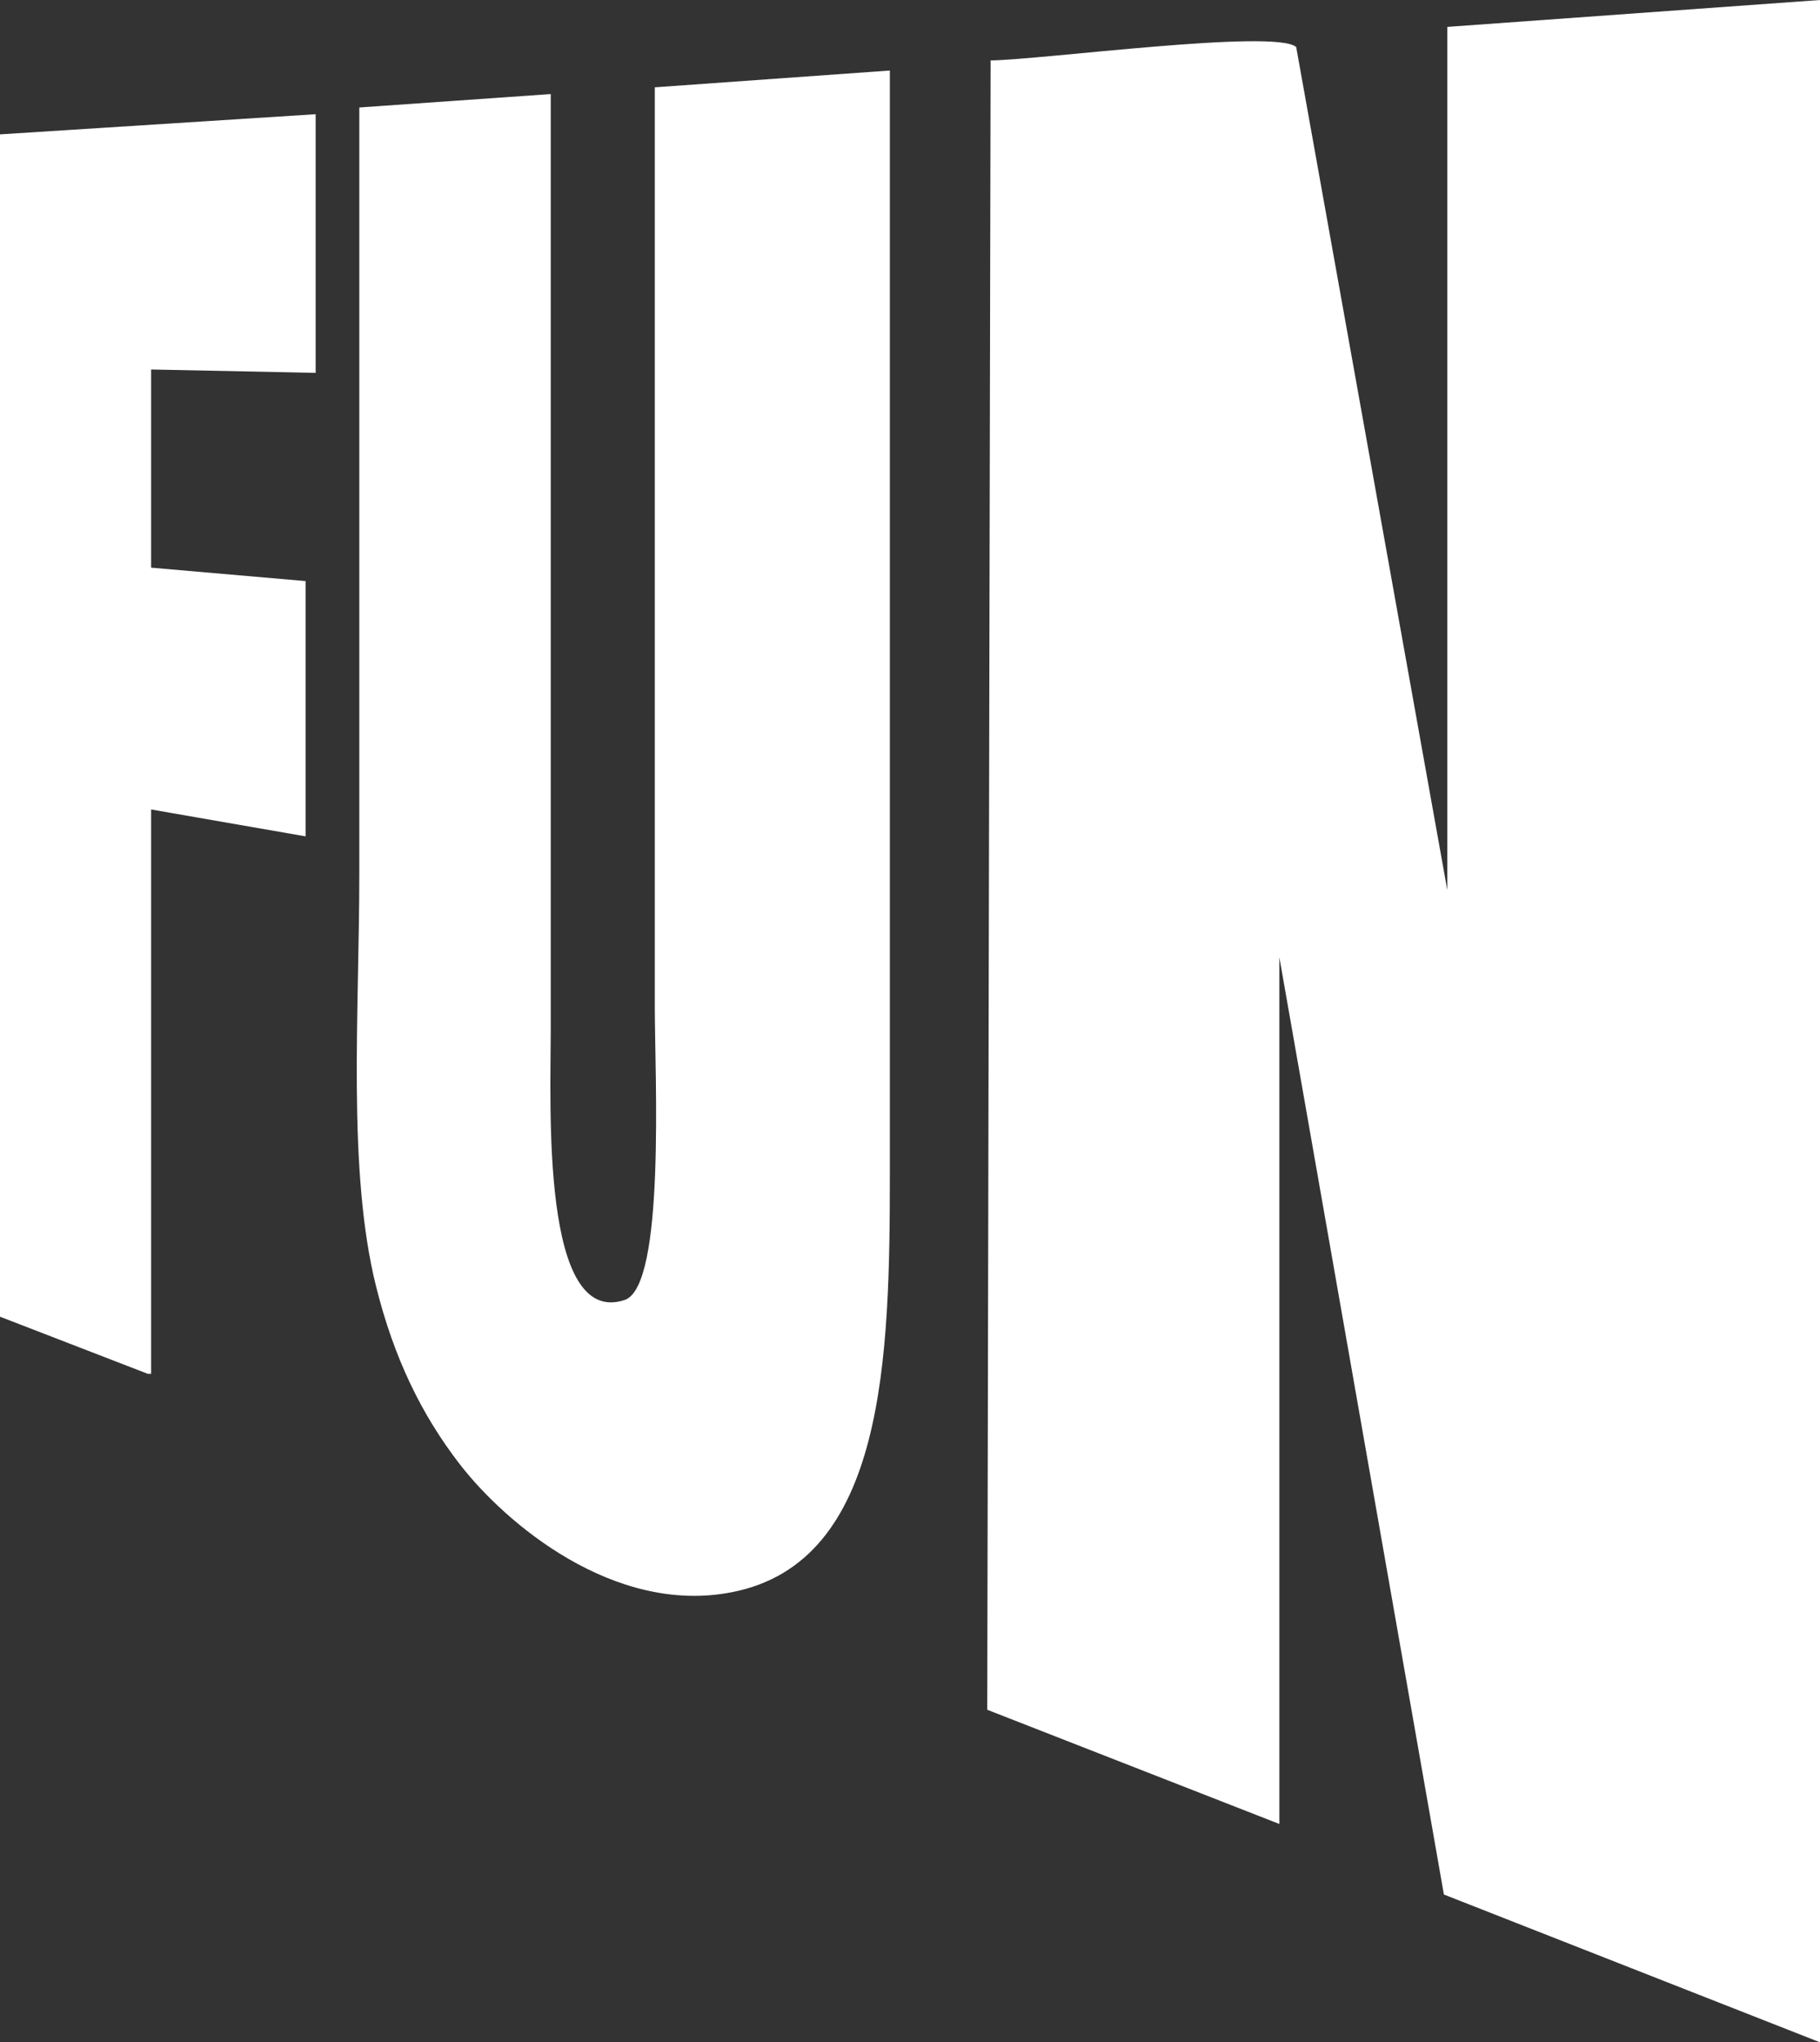
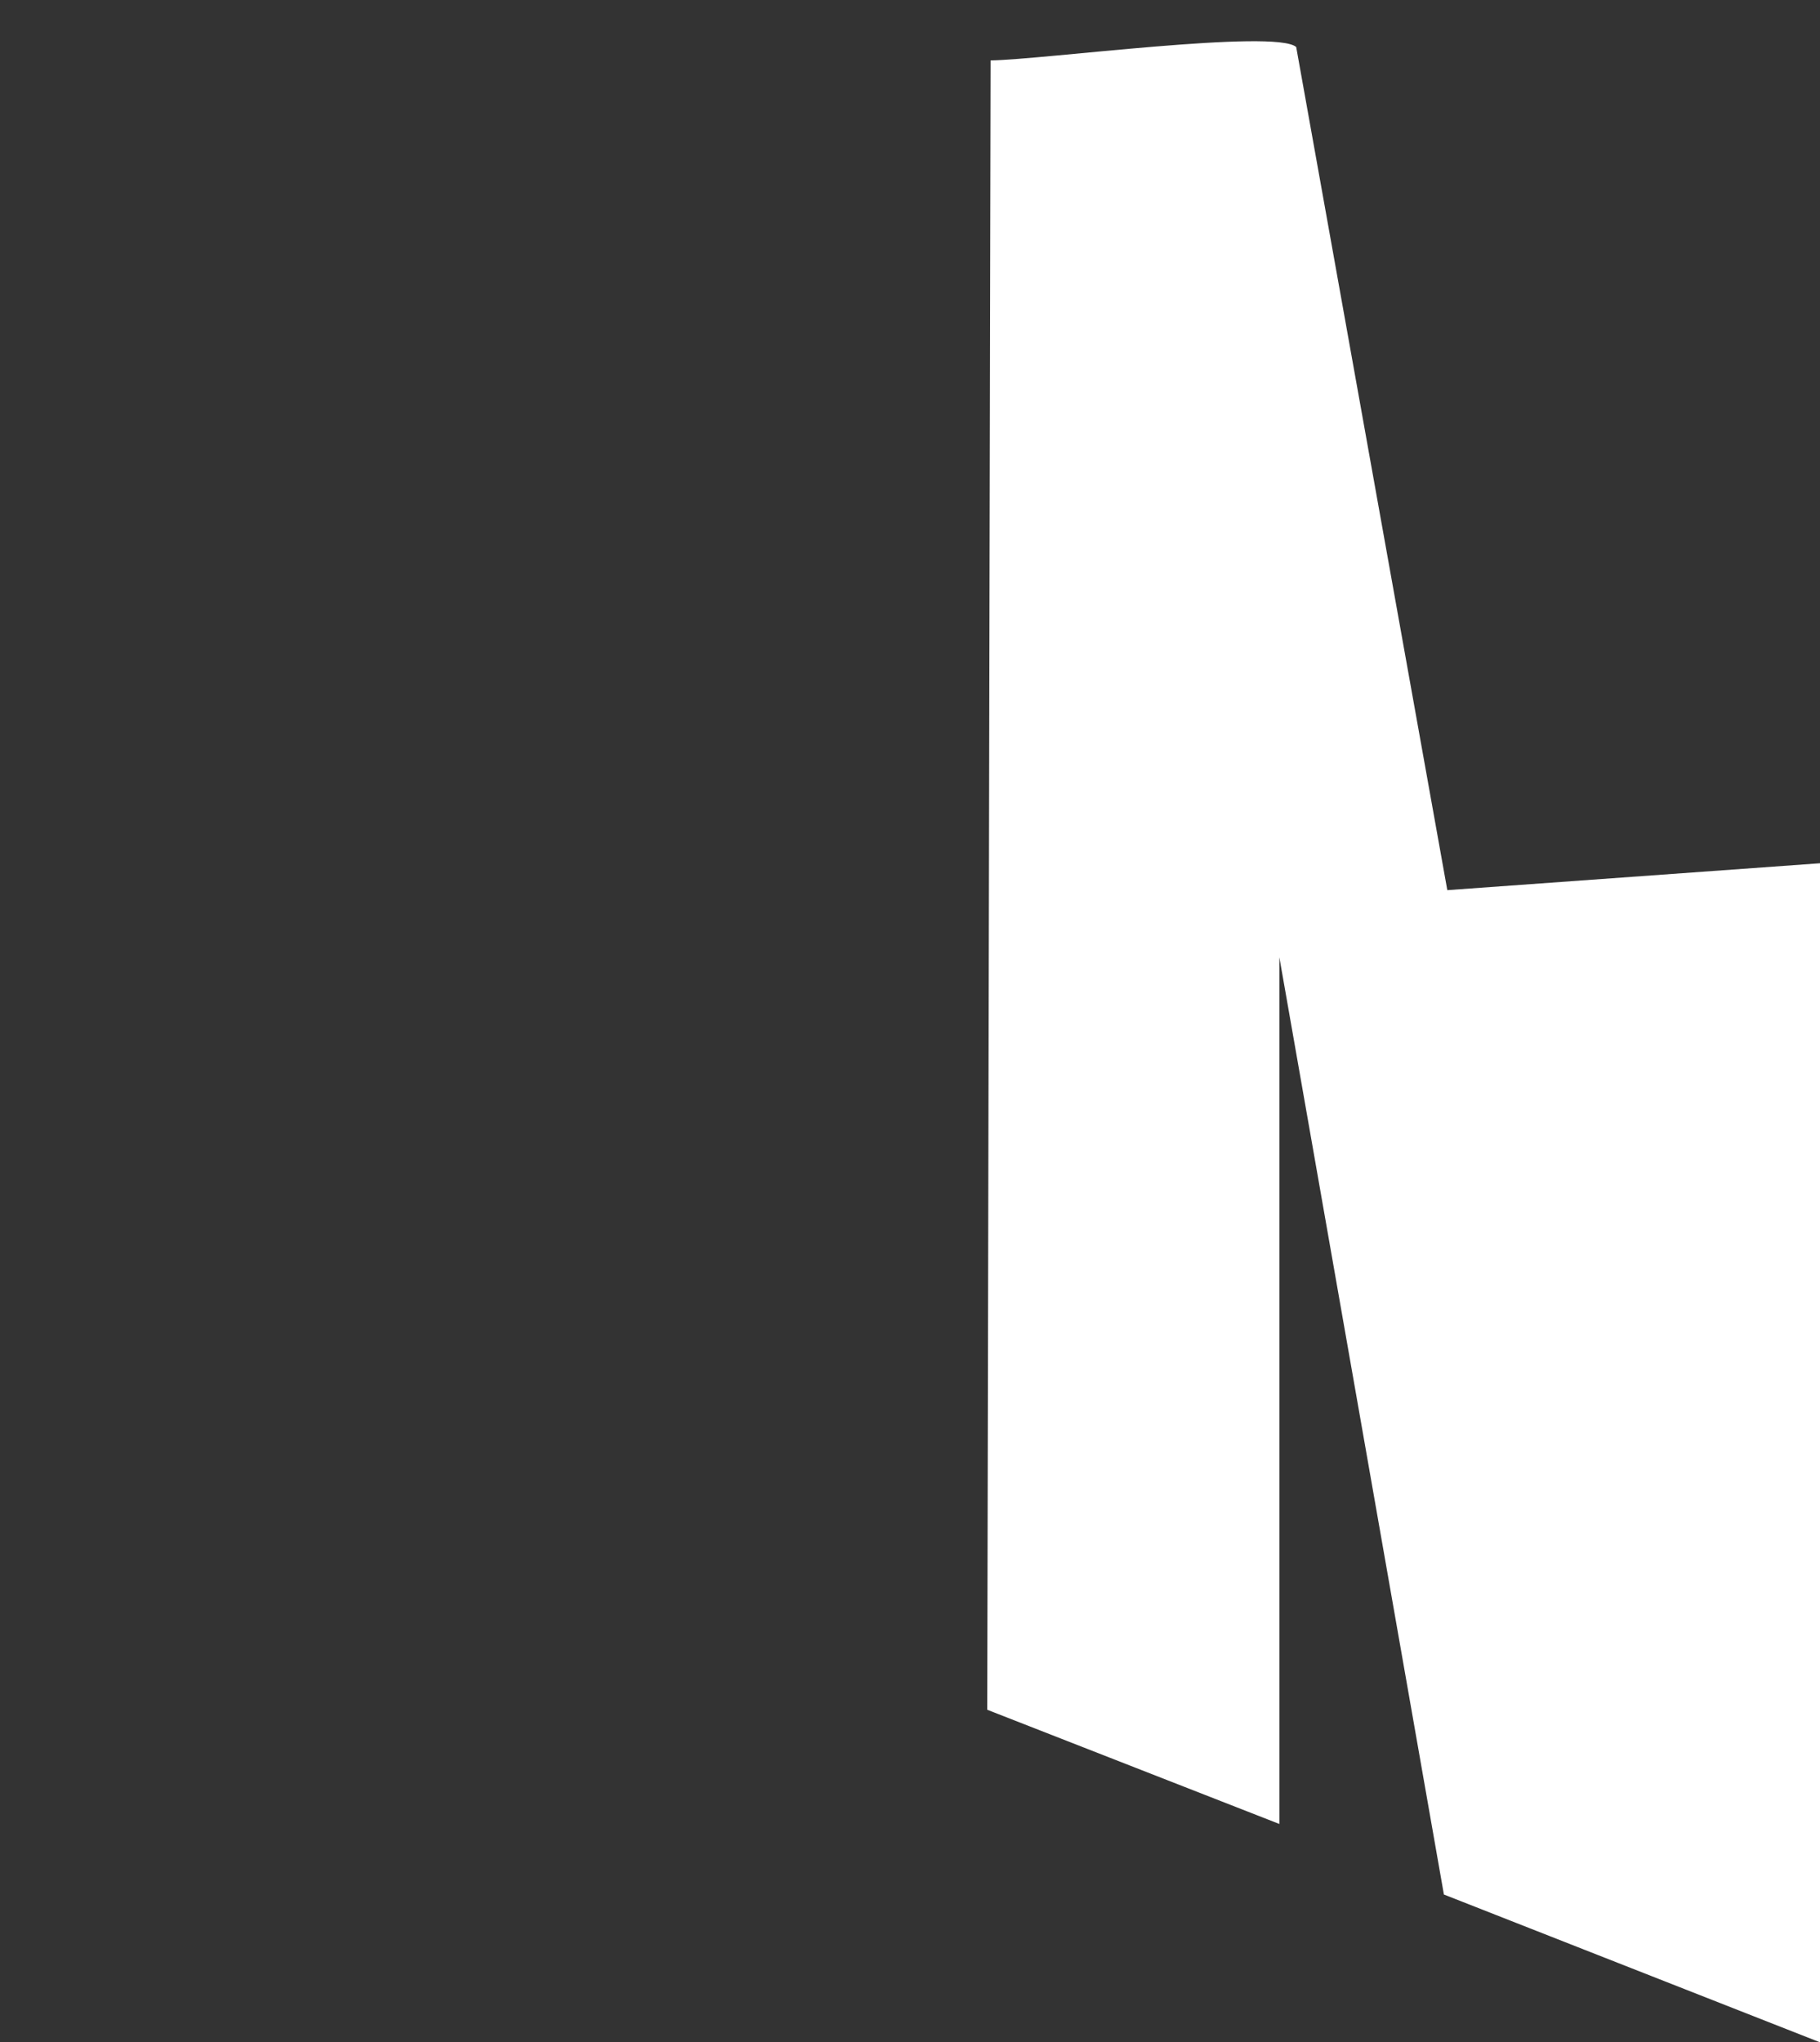
<svg xmlns="http://www.w3.org/2000/svg" id="Layer_1" data-name="Layer 1" viewBox="0 0 400.1 448.82">
  <rect x="0" y="0" width="400.1" height="448.82" fill="#333333" stroke="none" />
  <defs>
    <style>      .cls-1 {        fill: #fff;        fill-rule: evenodd;        stroke-width: 0px;      }    </style>
  </defs>
-   <path class="cls-1" d="M400.1,0v448.82c-27.56-10.83-55.12-21.65-82.68-32.48-12.06-68.65-24.12-137.31-36.17-205.96v190.46c-21.41-8.37-42.82-16.73-64.22-25.1.25-120.81.49-241.65.74-362.46,11.5-.16,62.49-6.98,67.18-2.95,11.07,61.76,22.15,123.53,33.22,185.29V5.91c27.31-1.97,54.63-3.94,81.94-5.91Z" />
-   <path class="cls-1" d="M195.62,15.5v242.13c0,40.81-.92,85.65-34.7,92.27-25.99,5.1-49.85-15.22-59.79-28.05-8.45-10.91-14.52-23.37-18.45-39.12-6.37-25.5-3.69-60.18-3.69-90.8V23.62l42.08-2.95v205.96c0,16.28-2.15,65.16,16.24,59.06,9.01-2.99,6.65-49.36,6.64-64.22V19.19l51.67-3.69Z" />
-   <path class="cls-1" d="M69.39,25.1v56.84c-12.06-.25-24.12-.49-36.17-.74v43.55c11.32.98,22.64,1.97,33.96,2.95v56.1c-11.32-1.97-22.64-3.94-33.96-5.91v124.02h-.74c-10.83-4.18-21.65-8.37-32.48-12.55V29.53c23.13-1.48,46.26-2.95,69.39-4.43Z" />
+   <path class="cls-1" d="M400.1,0v448.82c-27.56-10.83-55.12-21.65-82.68-32.48-12.06-68.65-24.12-137.31-36.17-205.96v190.46c-21.41-8.37-42.82-16.73-64.22-25.1.25-120.81.49-241.65.74-362.46,11.5-.16,62.49-6.98,67.18-2.95,11.07,61.76,22.15,123.53,33.22,185.29c27.31-1.97,54.63-3.94,81.94-5.91Z" />
</svg>